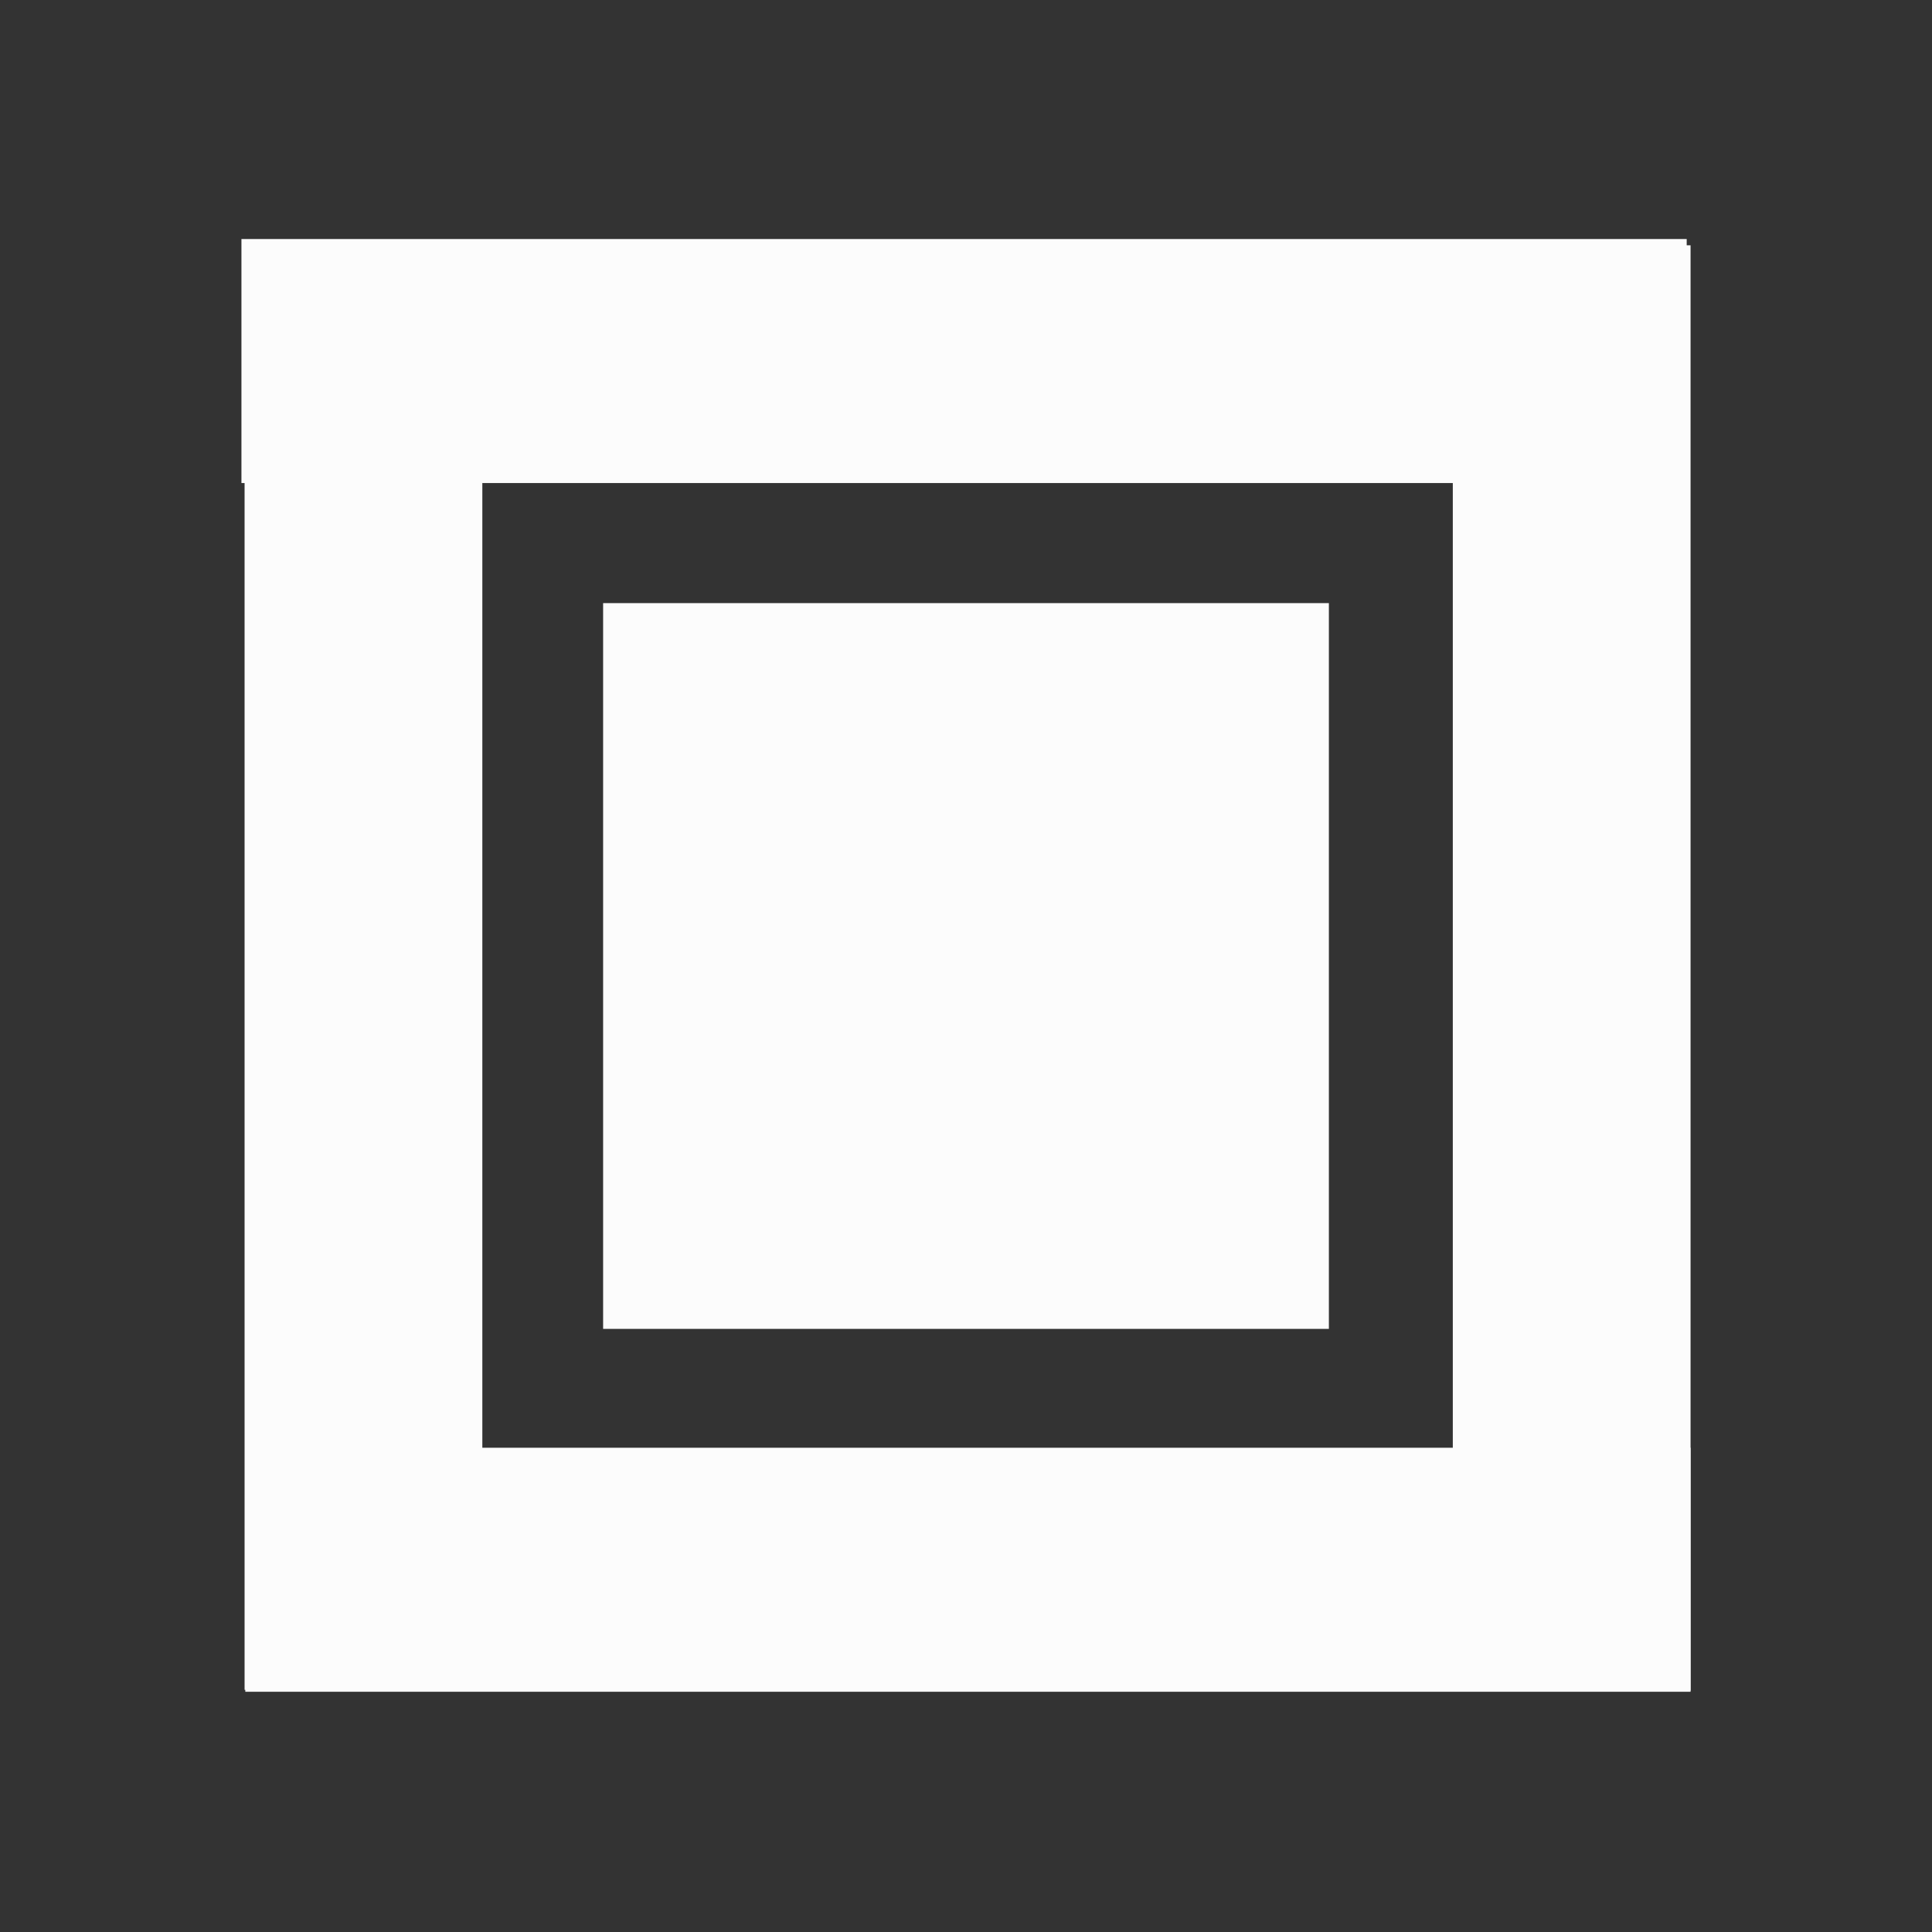
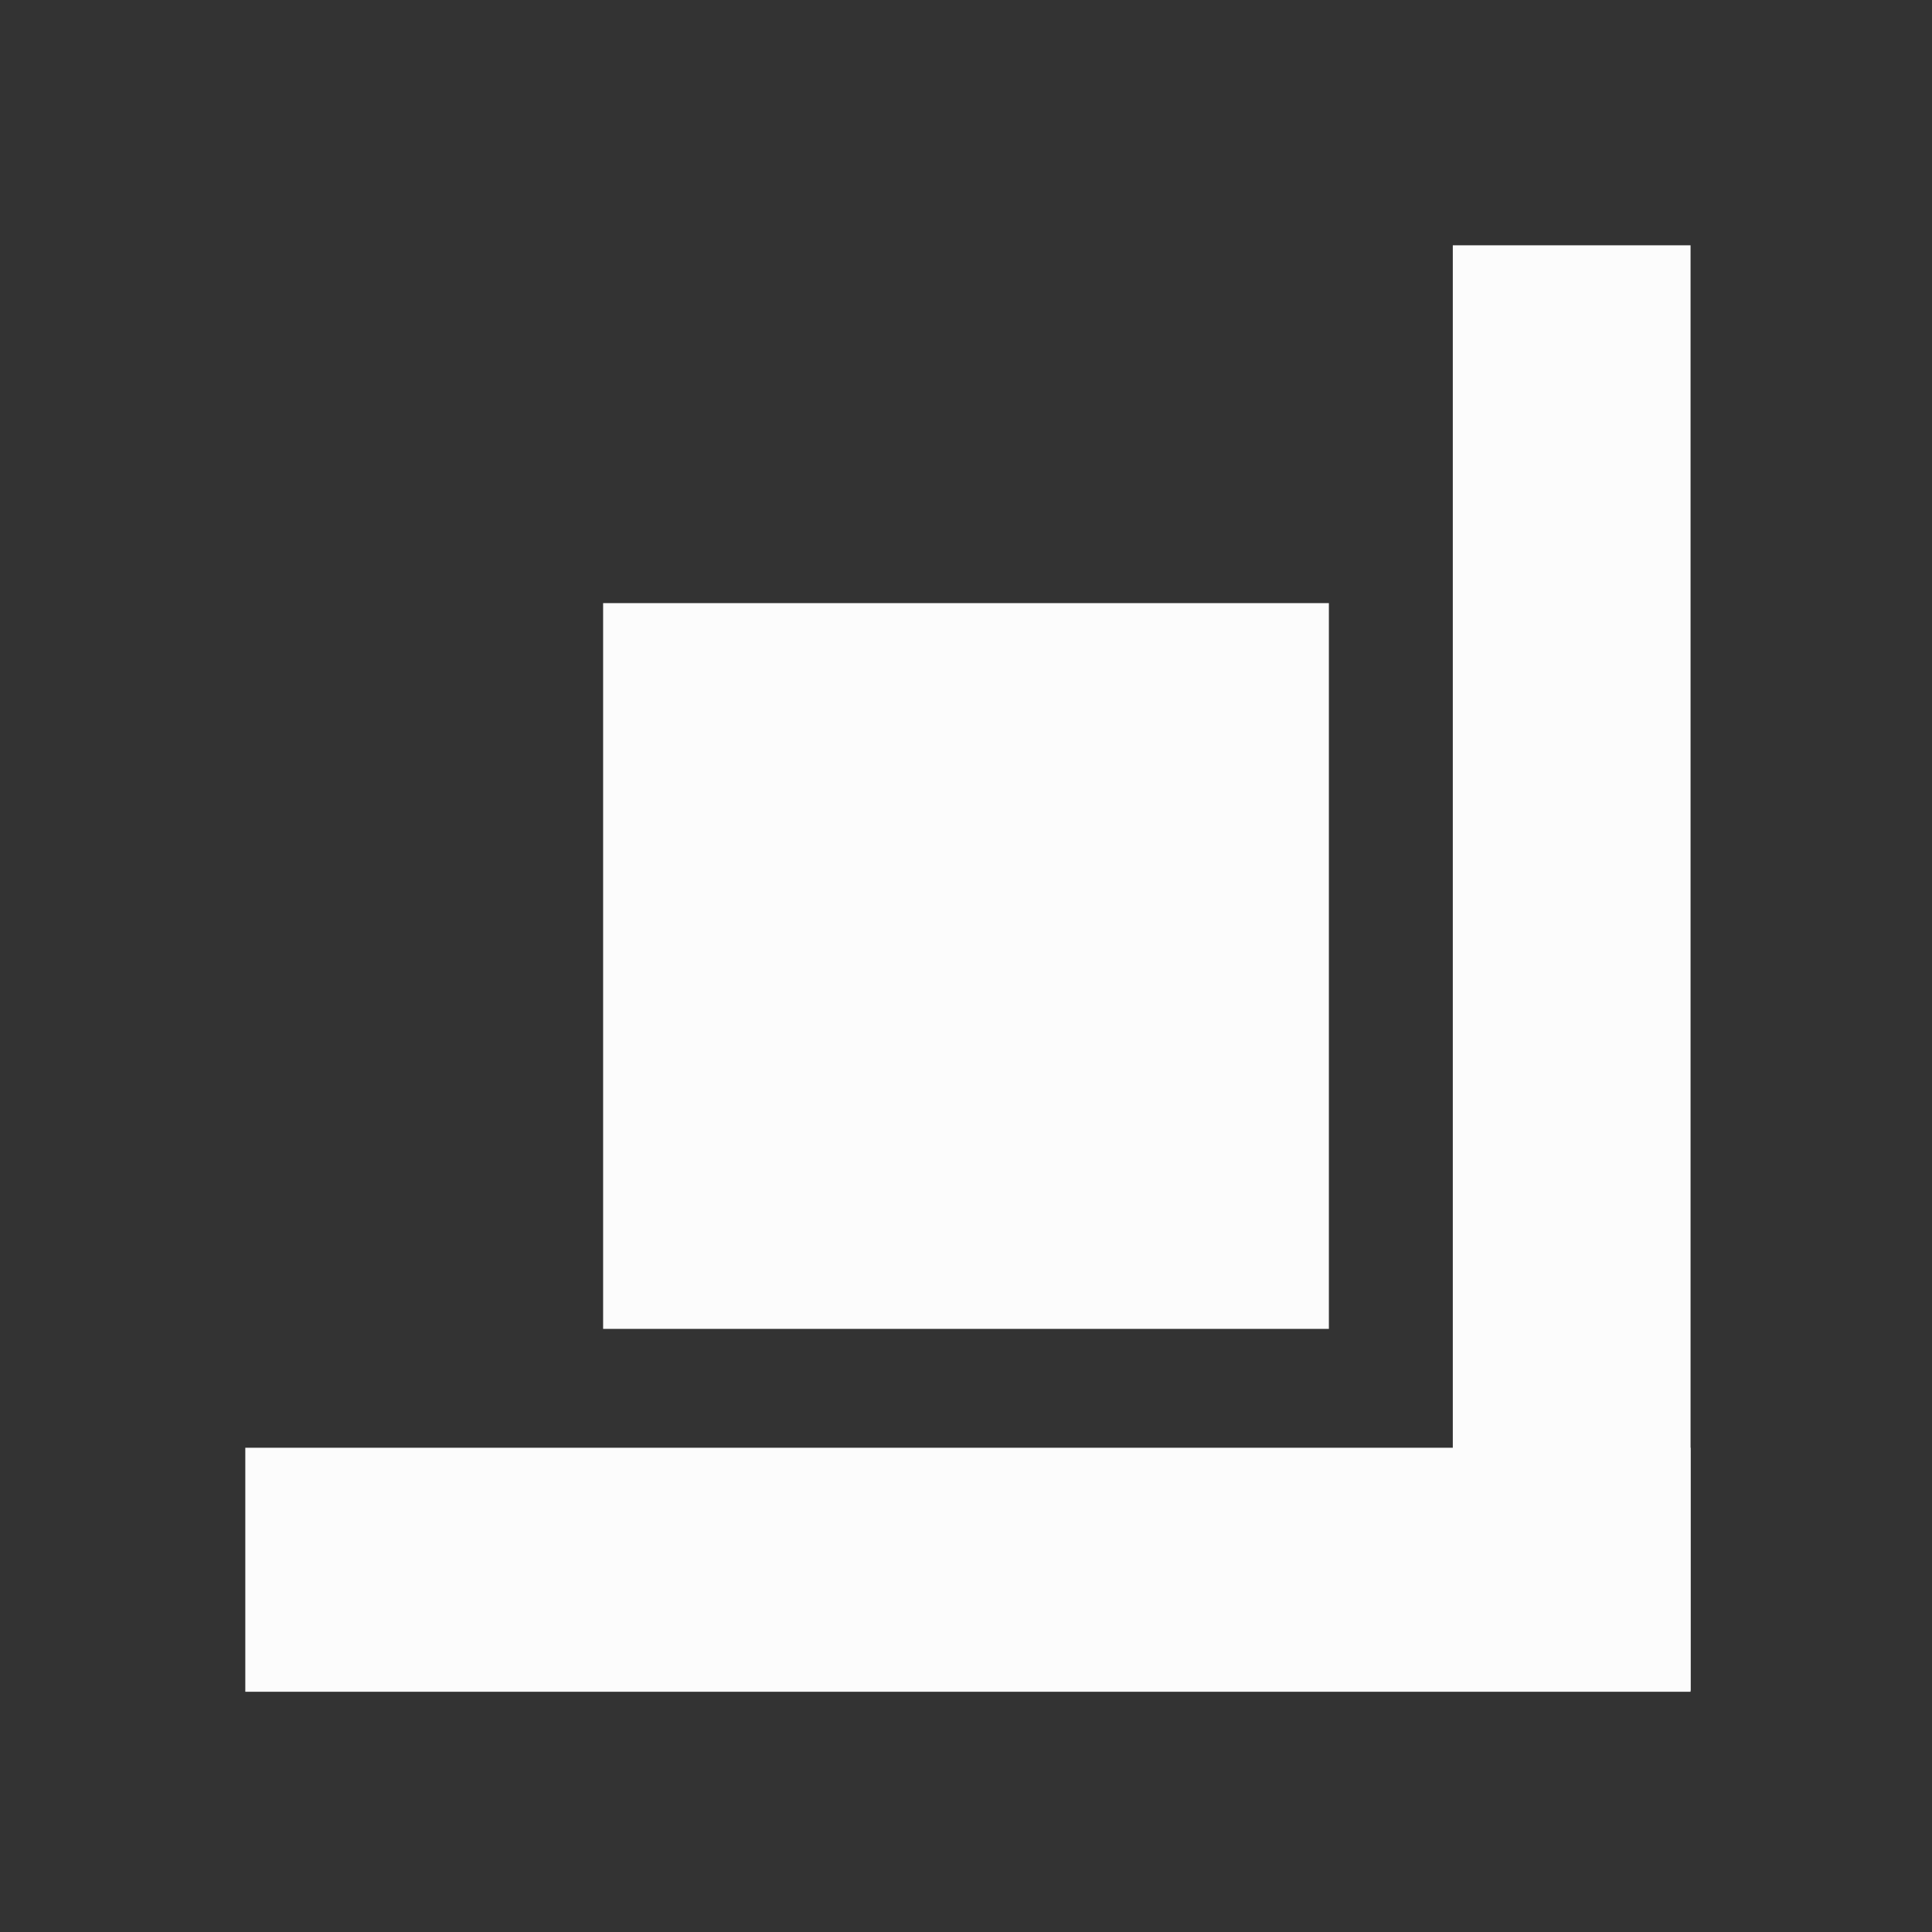
<svg xmlns="http://www.w3.org/2000/svg" version="1.1" width="32" height="32" viewBox="0 0 160 160" xml:space="preserve">
  <rect x="0" y="0" width="160" height="160" fill="#333333" stroke="none" />
  <desc>Created with Fabric.js 4.6.0</desc>
  <defs>
</defs>
  <g transform="matrix(1.16 0 0 1.16 80 80)" id="7GxhSL2cWKcefJcrkjuEK">
    <path style="stroke: rgb(252,252,252); stroke-width: 0; stroke-dasharray: none; stroke-linecap: butt; stroke-dashoffset: 0; stroke-linejoin: miter; stroke-miterlimit: 4; fill: rgb(252,252,252); fill-rule: nonzero; opacity: 1;" vector-effect="non-scaling-stroke" transform=" translate(0, 0)" d="M -25.907 -25.907 L 25.907 -25.907 L 25.907 25.907 L -25.907 25.907 z" stroke-linecap="round" />
  </g>
  <g transform="matrix(0.38 0 0 2.31 30.1 80.1)" id="U0AxCCy818-zpw6Sj1wgx">
-     <path style="stroke: rgb(252,252,252); stroke-width: 0; stroke-dasharray: none; stroke-linecap: butt; stroke-dashoffset: 0; stroke-linejoin: miter; stroke-miterlimit: 4; fill: rgb(252,252,252); fill-rule: nonzero; opacity: 1;" vector-effect="non-scaling-stroke" transform=" translate(0, 0)" d="M -25.907 -25.907 L 25.907 -25.907 L 25.907 25.907 L -25.907 25.907 z" stroke-linecap="round" />
-   </g>
+     </g>
  <g transform="matrix(0.38 0 0 2.31 130.16 80.16)" id="Fk99q4JIKmYlhDOqh0LgG">
    <path style="stroke: rgb(252,252,252); stroke-width: 0; stroke-dasharray: none; stroke-linecap: butt; stroke-dashoffset: 0; stroke-linejoin: miter; stroke-miterlimit: 4; fill: rgb(252,252,252); fill-rule: nonzero; opacity: 1;" vector-effect="non-scaling-stroke" transform=" translate(0, 0)" d="M -25.907 -25.907 L 25.907 -25.907 L 25.907 25.907 L -25.907 25.907 z" stroke-linecap="round" />
  </g>
  <g transform="matrix(2.31 0 0 0.39 80.16 130)" id="hFU3S9bPJNcNlU9IMxuNN">
    <path style="stroke: rgb(252,252,252); stroke-width: 0; stroke-dasharray: none; stroke-linecap: butt; stroke-dashoffset: 0; stroke-linejoin: miter; stroke-miterlimit: 4; fill: rgb(252,252,252); fill-rule: nonzero; opacity: 1;" vector-effect="non-scaling-stroke" transform=" translate(0, 0)" d="M -25.907 -25.907 L 25.907 -25.907 L 25.907 25.907 L -25.907 25.907 z" stroke-linecap="round" />
  </g>
  <g transform="matrix(2.31 0 0 0.39 79.84 29.9)" id="VZP0bjzHIGD81nLgnewq2">
-     <path style="stroke: rgb(252,252,252); stroke-width: 0; stroke-dasharray: none; stroke-linecap: butt; stroke-dashoffset: 0; stroke-linejoin: miter; stroke-miterlimit: 4; fill: rgb(252,252,252); fill-rule: nonzero; opacity: 1;" vector-effect="non-scaling-stroke" transform=" translate(0, 0)" d="M -25.907 -25.907 L 25.907 -25.907 L 25.907 25.907 L -25.907 25.907 z" stroke-linecap="round" />
-   </g>
+     </g>
</svg>